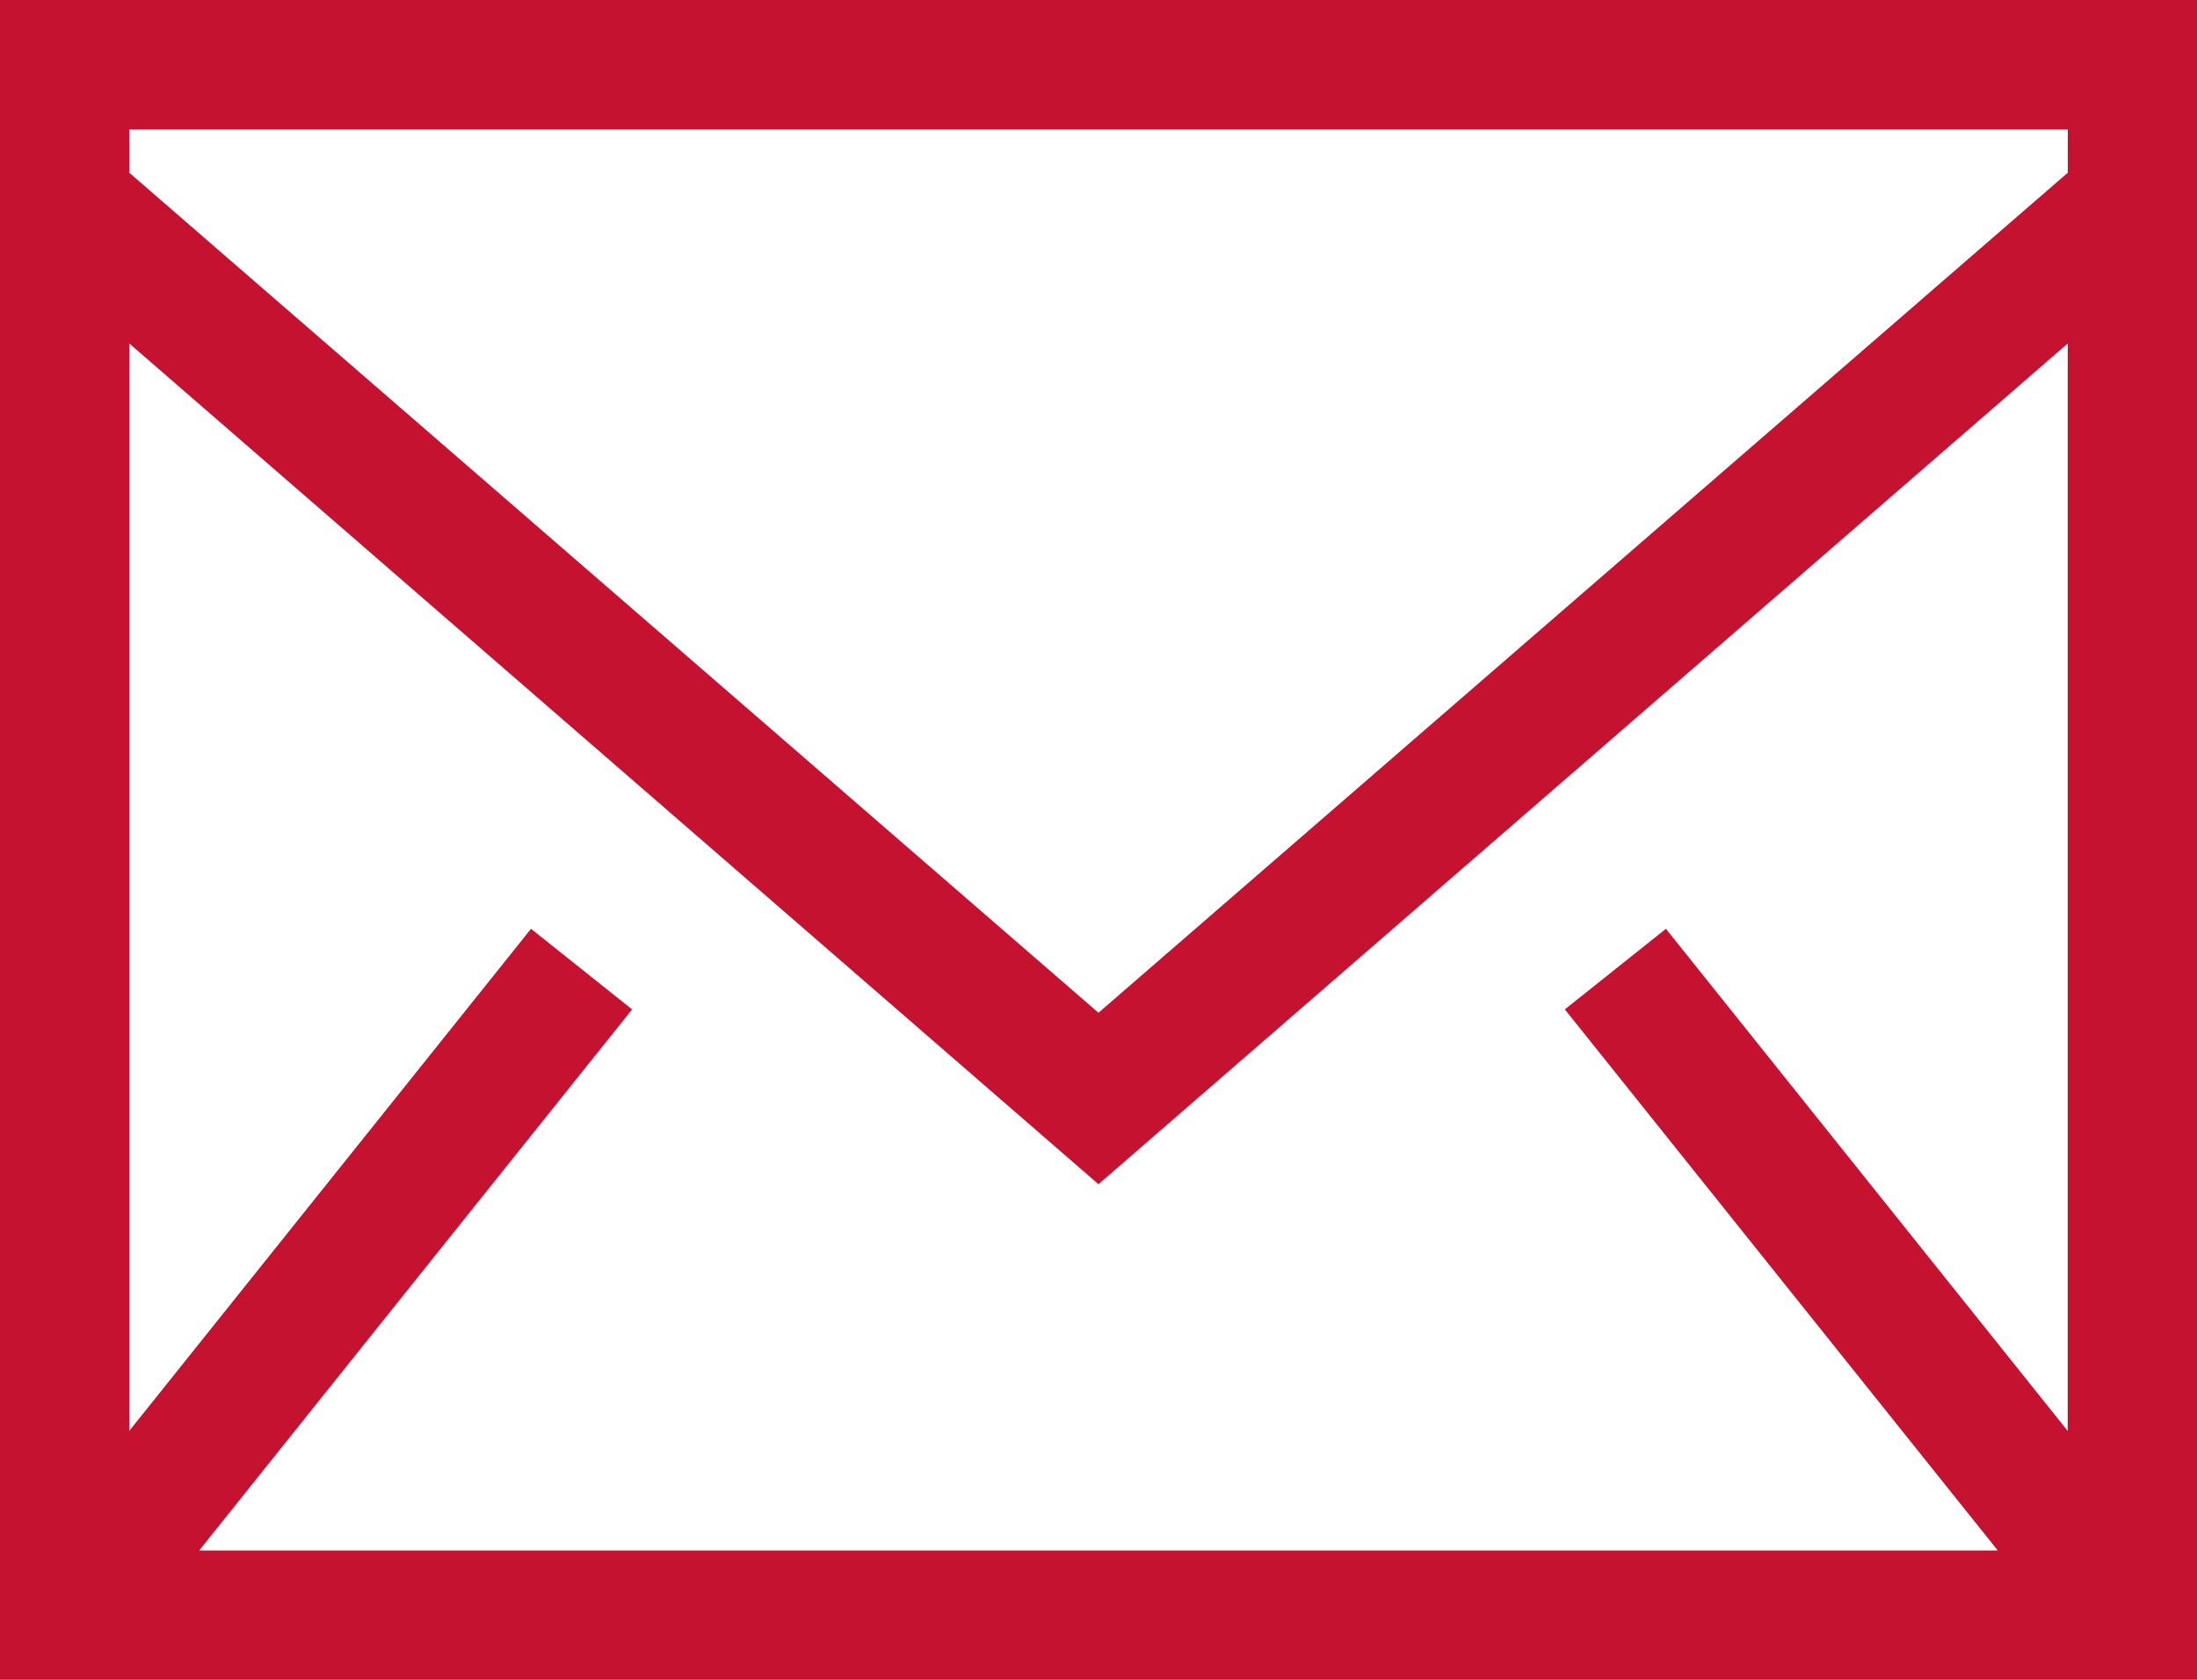
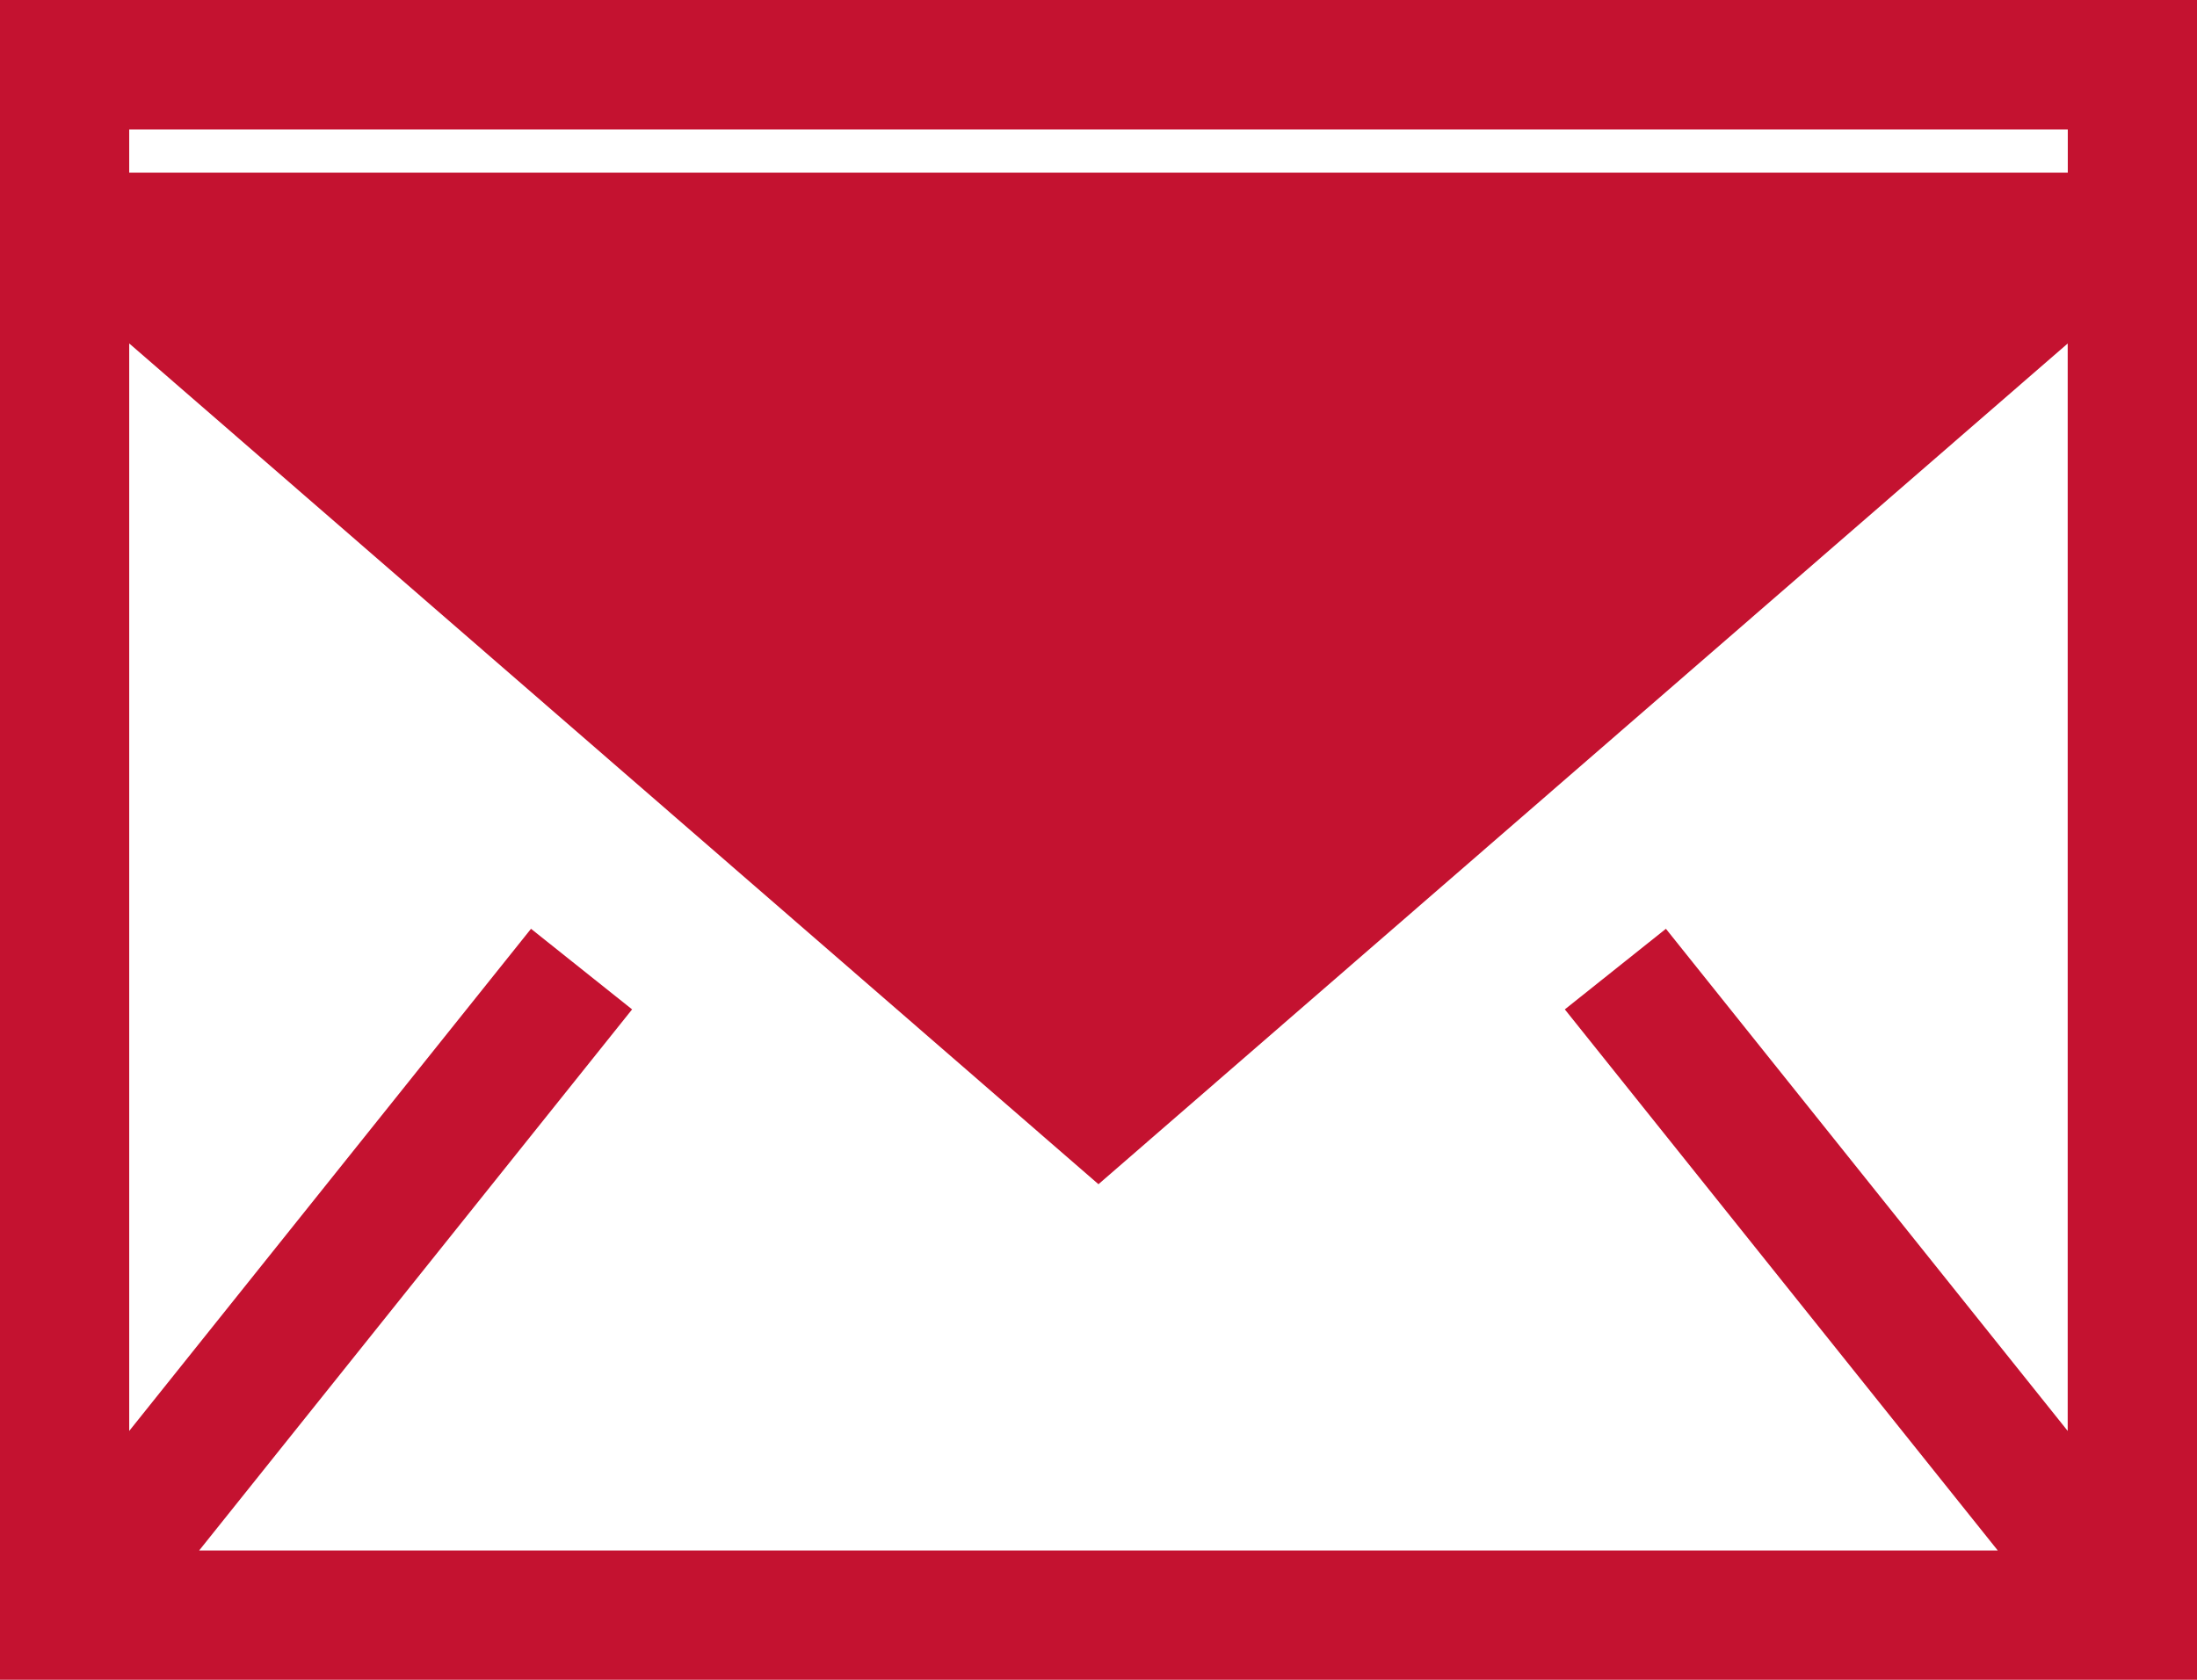
<svg xmlns="http://www.w3.org/2000/svg" width="26.711" height="20.426" viewBox="0 0 26.711 20.426">
-   <path id="email-svgrepo-com" d="M0,246.426H26.711V226H0ZM1.571,228.1v-.525H25.14v.525L13.355,238.315,1.571,228.1Zm23.568,2.08V243.4l-4.885-6.106-1.229.98,5.264,6.58H2.421l5.264-6.58-1.229-.98L1.571,243.4V230.176L13.355,240.4,25.14,230.176Z" transform="translate(0 -226)" fill="#c41230" fill-rule="evenodd" />
+   <path id="email-svgrepo-com" d="M0,246.426H26.711V226H0ZM1.571,228.1v-.525H25.14v.525Zm23.568,2.08V243.4l-4.885-6.106-1.229.98,5.264,6.58H2.421l5.264-6.58-1.229-.98L1.571,243.4V230.176L13.355,240.4,25.14,230.176Z" transform="translate(0 -226)" fill="#c41230" fill-rule="evenodd" />
</svg>